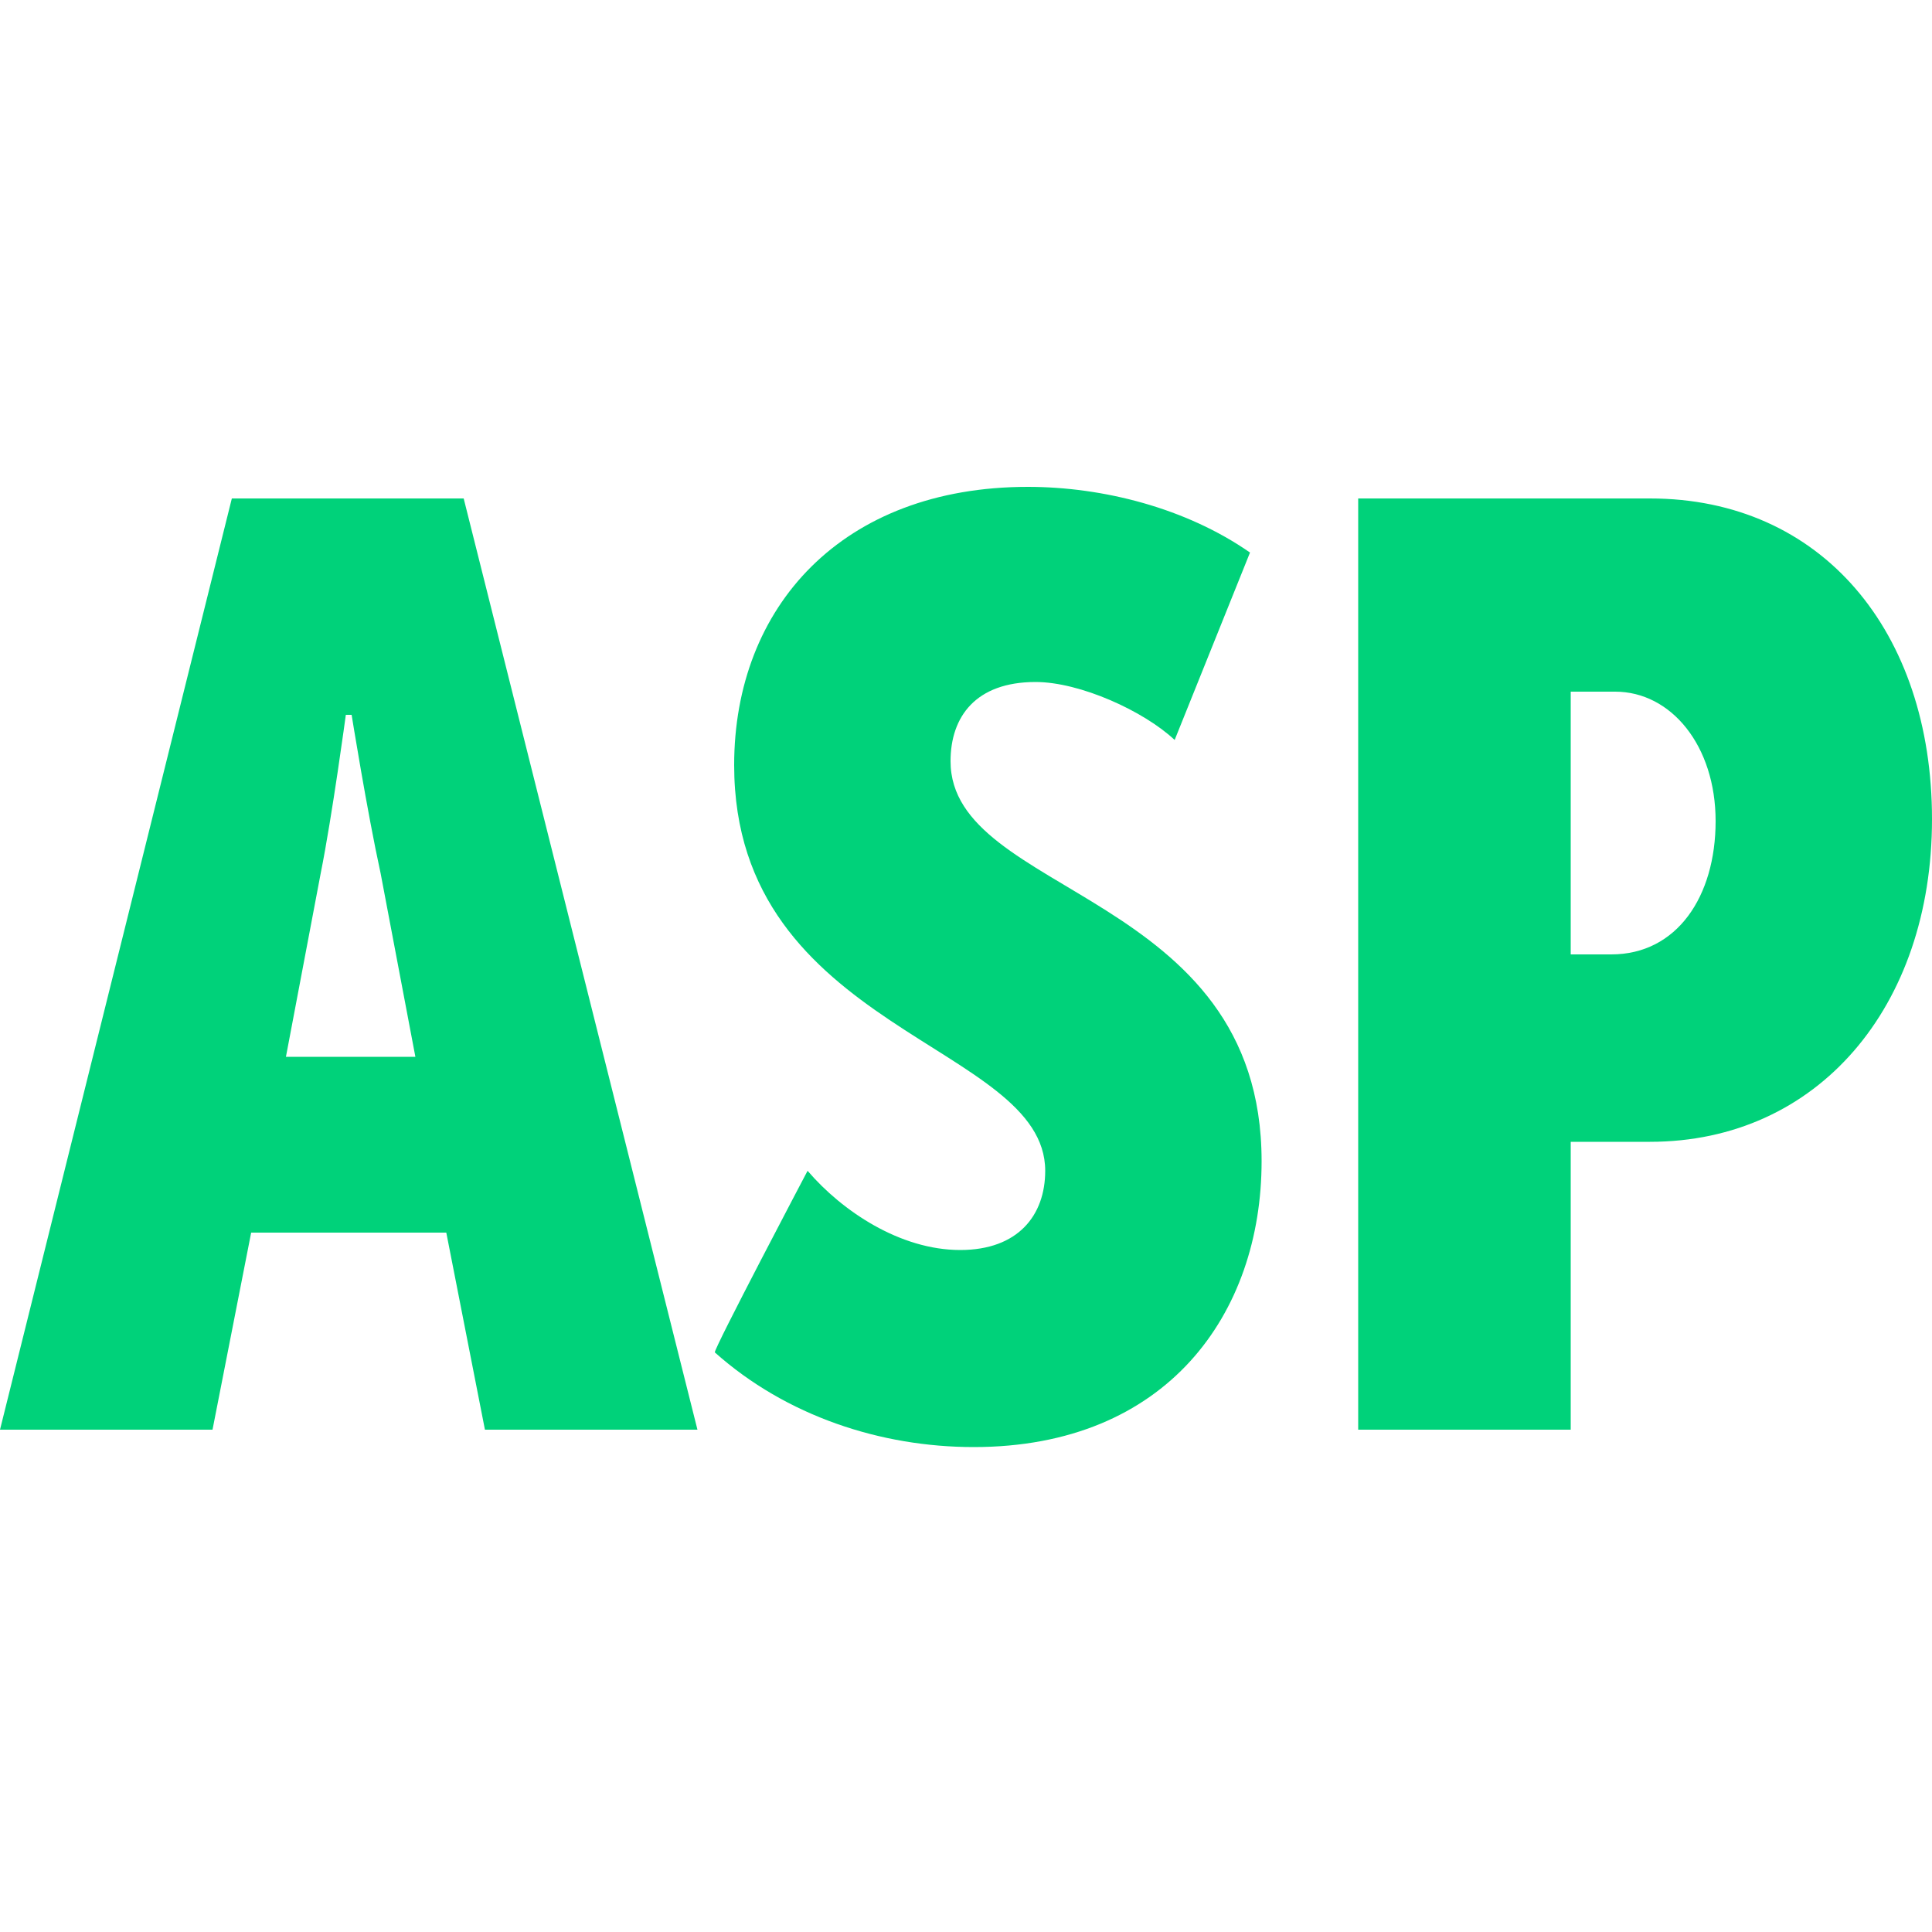
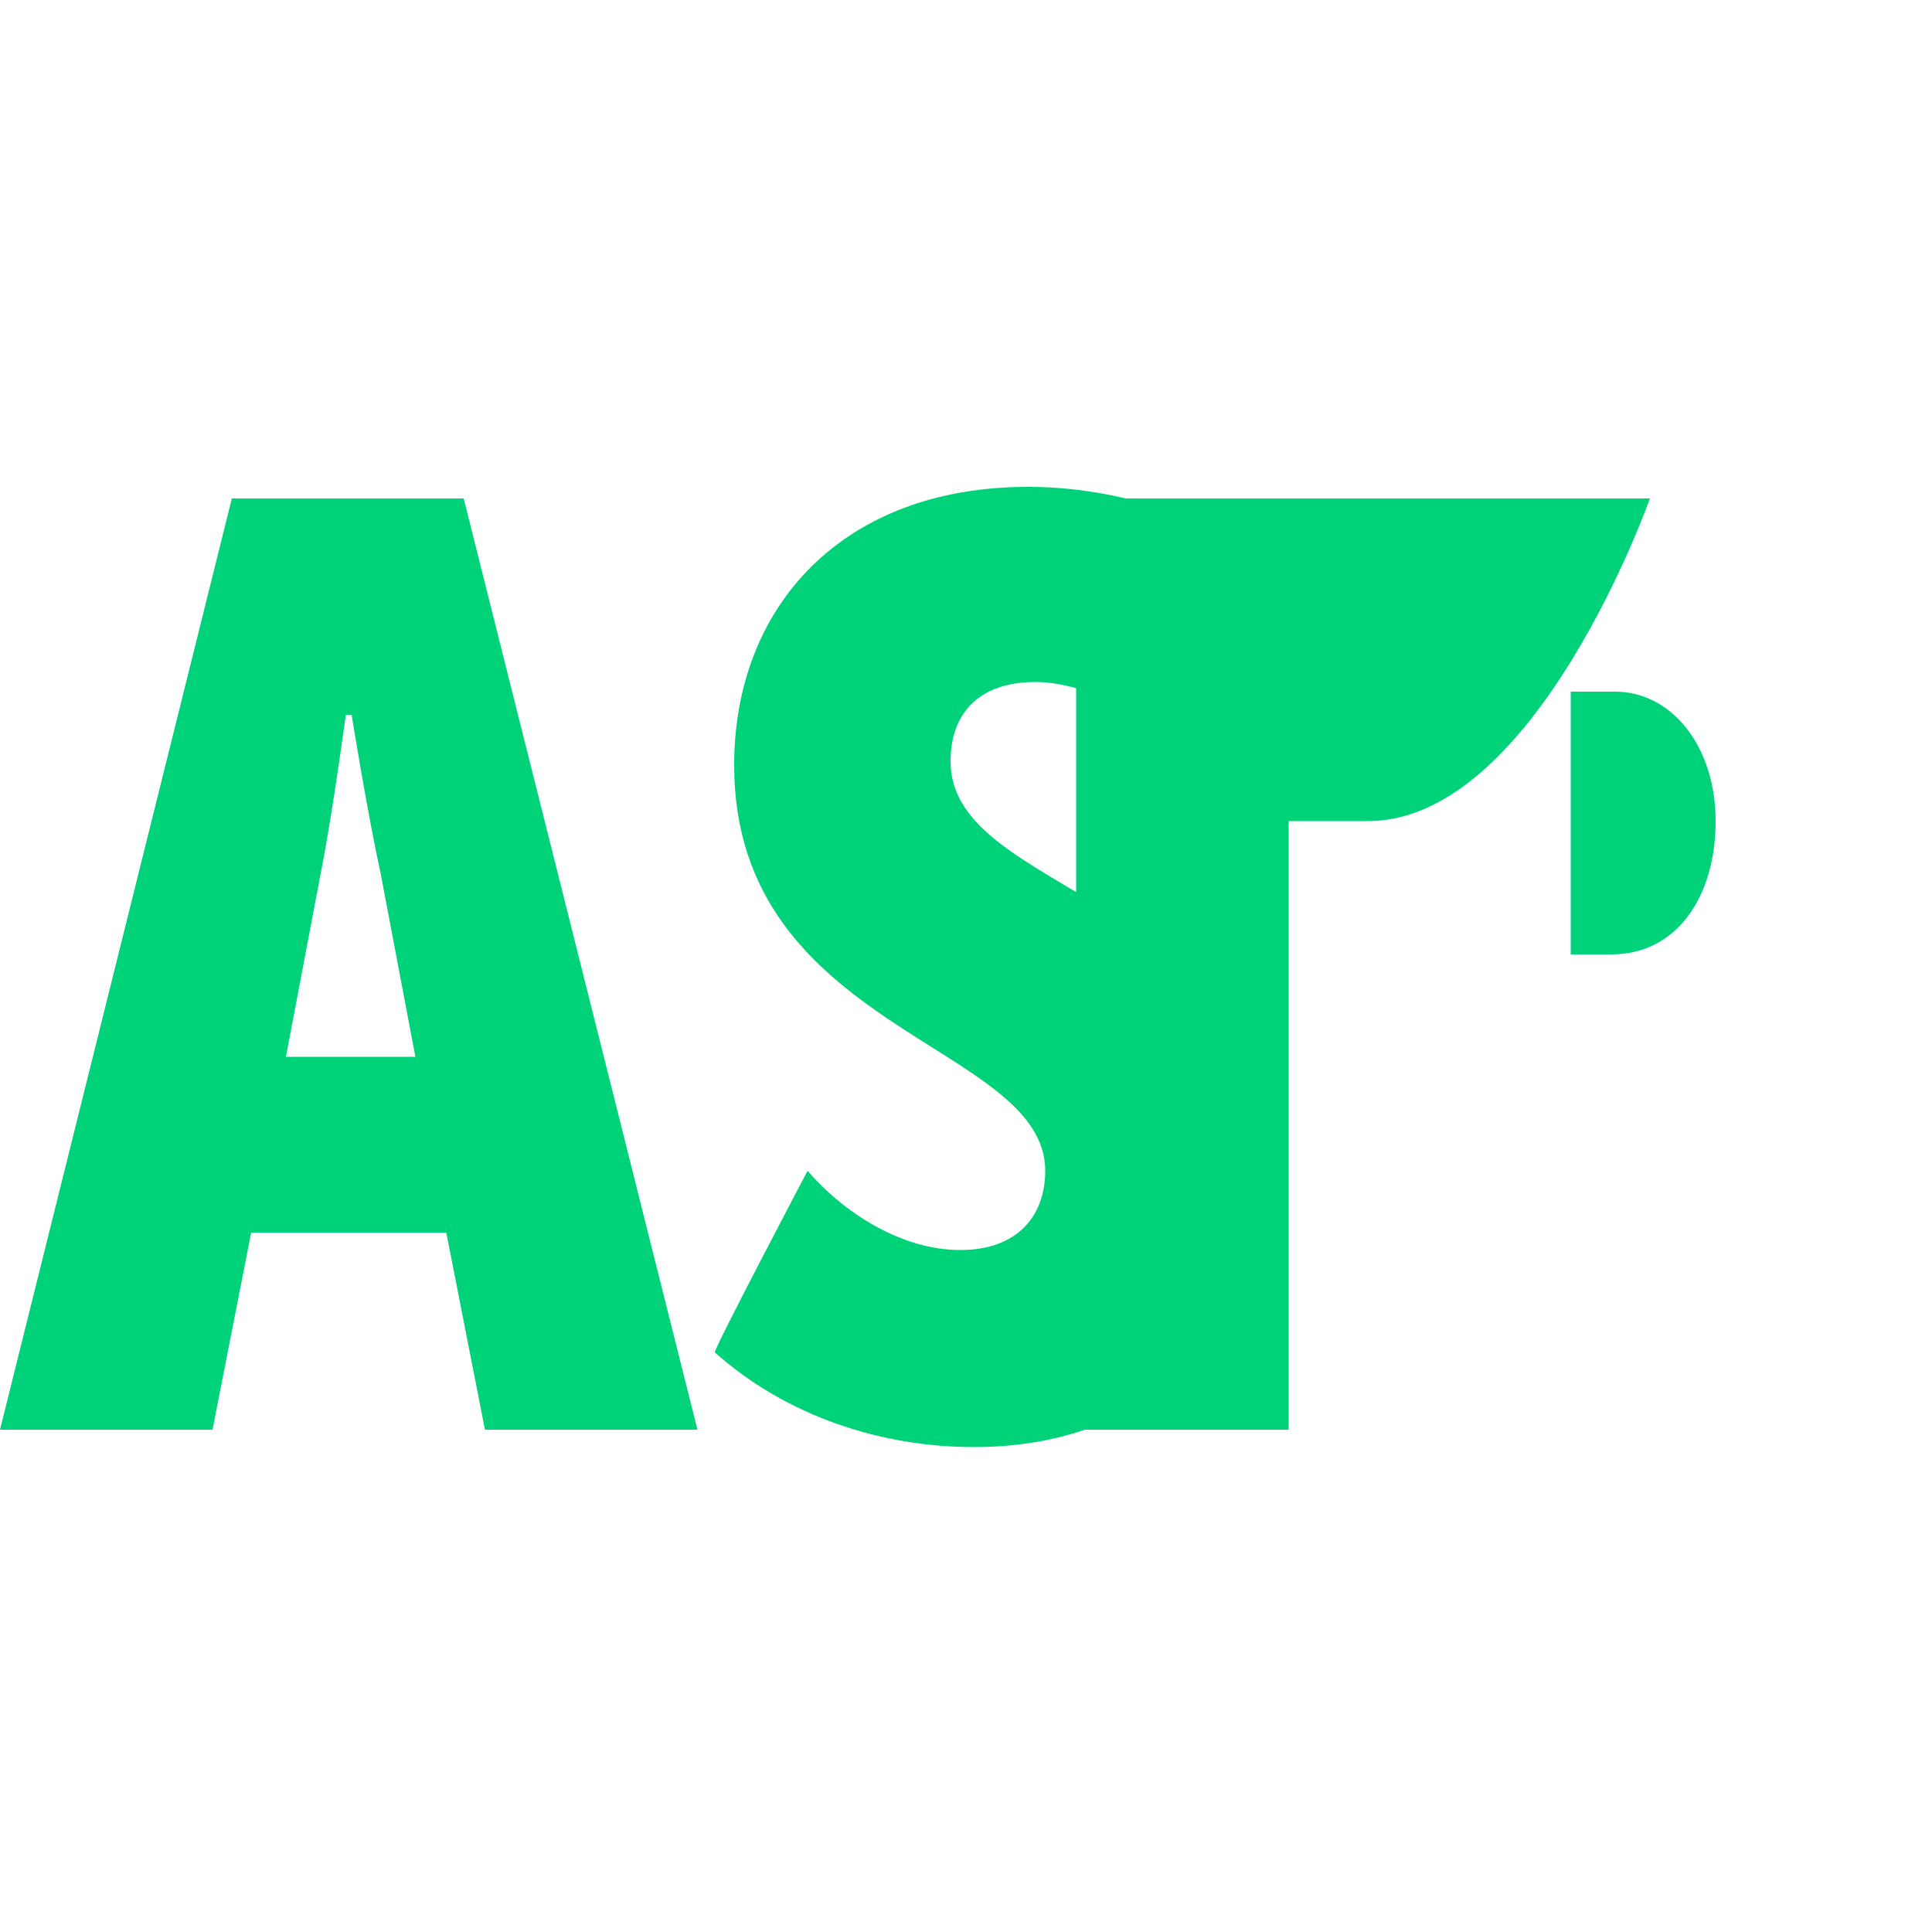
<svg xmlns="http://www.w3.org/2000/svg" t="1681981698255" class="icon" viewBox="0 0 1024 1024" version="1.1" p-id="2428" width="128" height="128">
-   <path d="M122.88 264.192h122.88L369.664 757.76h-112.64l-20.48-104.448H133.12L112.64 757.76H0l122.88-493.568z m97.28 295.936l-18.432-97.28C194.56 430.08 186.368 378.88 186.368 378.88h-3.072s-7.168 53.248-13.312 83.968l-18.432 97.28h68.608z m207.872 60.416c18.432 21.504 49.152 41.984 80.896 41.984 30.72 0 45.056-18.432 45.056-41.984 0-67.584-164.864-73.728-164.864-215.04 0-83.968 57.344-147.456 155.648-147.456 39.936 0 83.968 11.264 117.76 34.816l-39.936 99.328c-16.384-15.36-50.176-30.72-73.728-30.72-31.744 0-45.056 18.432-45.056 41.984 0 71.68 164.864 68.608 164.864 211.968 0 80.896-50.176 151.552-152.576 151.552-49.152 0-99.328-16.384-137.216-50.176-1.024-1.024 49.152-96.256 49.152-96.256z m291.84-356.352h154.624c91.136 0 149.504 70.656 149.504 169.984s-60.416 171.008-149.504 171.008h-41.984V757.76h-112.64V264.192z m134.144 241.664c34.816 0 55.296-30.72 55.296-70.656s-23.552-68.608-53.248-68.608h-23.552v139.264h21.504z" fill="#00d27a" p-id="2429" />
+   <path d="M122.88 264.192h122.88L369.664 757.76h-112.64l-20.48-104.448H133.12L112.64 757.76H0l122.88-493.568z m97.28 295.936l-18.432-97.28C194.56 430.08 186.368 378.88 186.368 378.88h-3.072s-7.168 53.248-13.312 83.968l-18.432 97.28h68.608z m207.872 60.416c18.432 21.504 49.152 41.984 80.896 41.984 30.72 0 45.056-18.432 45.056-41.984 0-67.584-164.864-73.728-164.864-215.04 0-83.968 57.344-147.456 155.648-147.456 39.936 0 83.968 11.264 117.76 34.816l-39.936 99.328c-16.384-15.36-50.176-30.72-73.728-30.72-31.744 0-45.056 18.432-45.056 41.984 0 71.68 164.864 68.608 164.864 211.968 0 80.896-50.176 151.552-152.576 151.552-49.152 0-99.328-16.384-137.216-50.176-1.024-1.024 49.152-96.256 49.152-96.256z m291.84-356.352h154.624s-60.416 171.008-149.504 171.008h-41.984V757.76h-112.64V264.192z m134.144 241.664c34.816 0 55.296-30.72 55.296-70.656s-23.552-68.608-53.248-68.608h-23.552v139.264h21.504z" fill="#00d27a" p-id="2429" />
</svg>